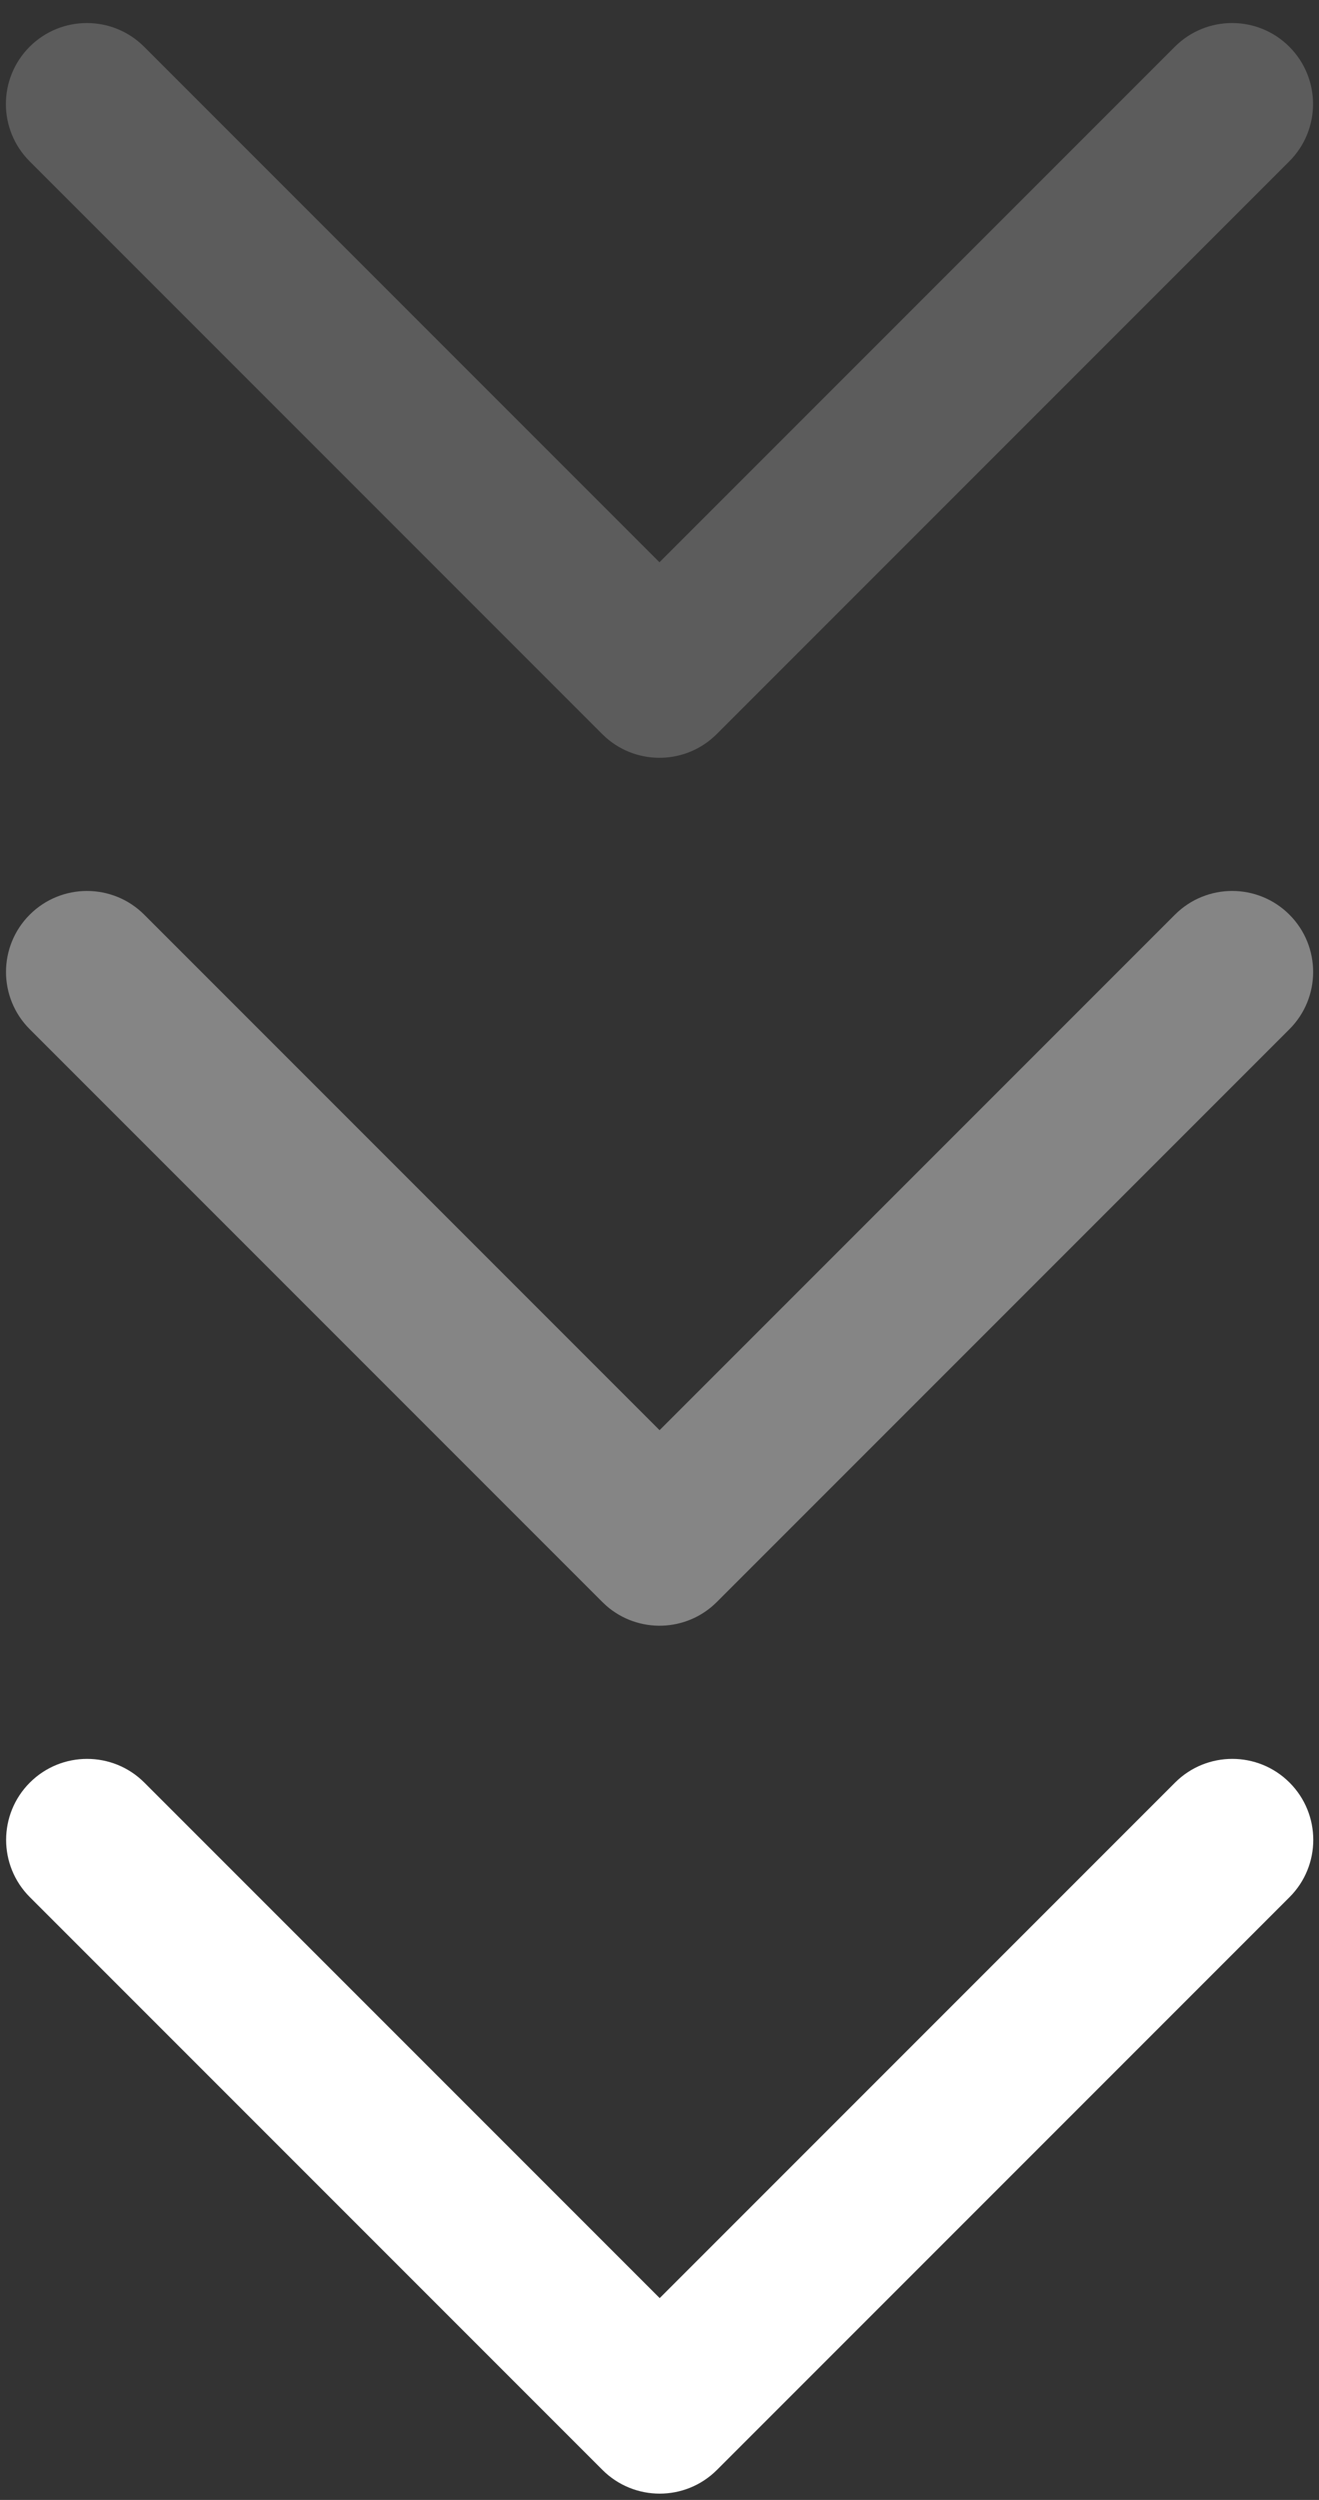
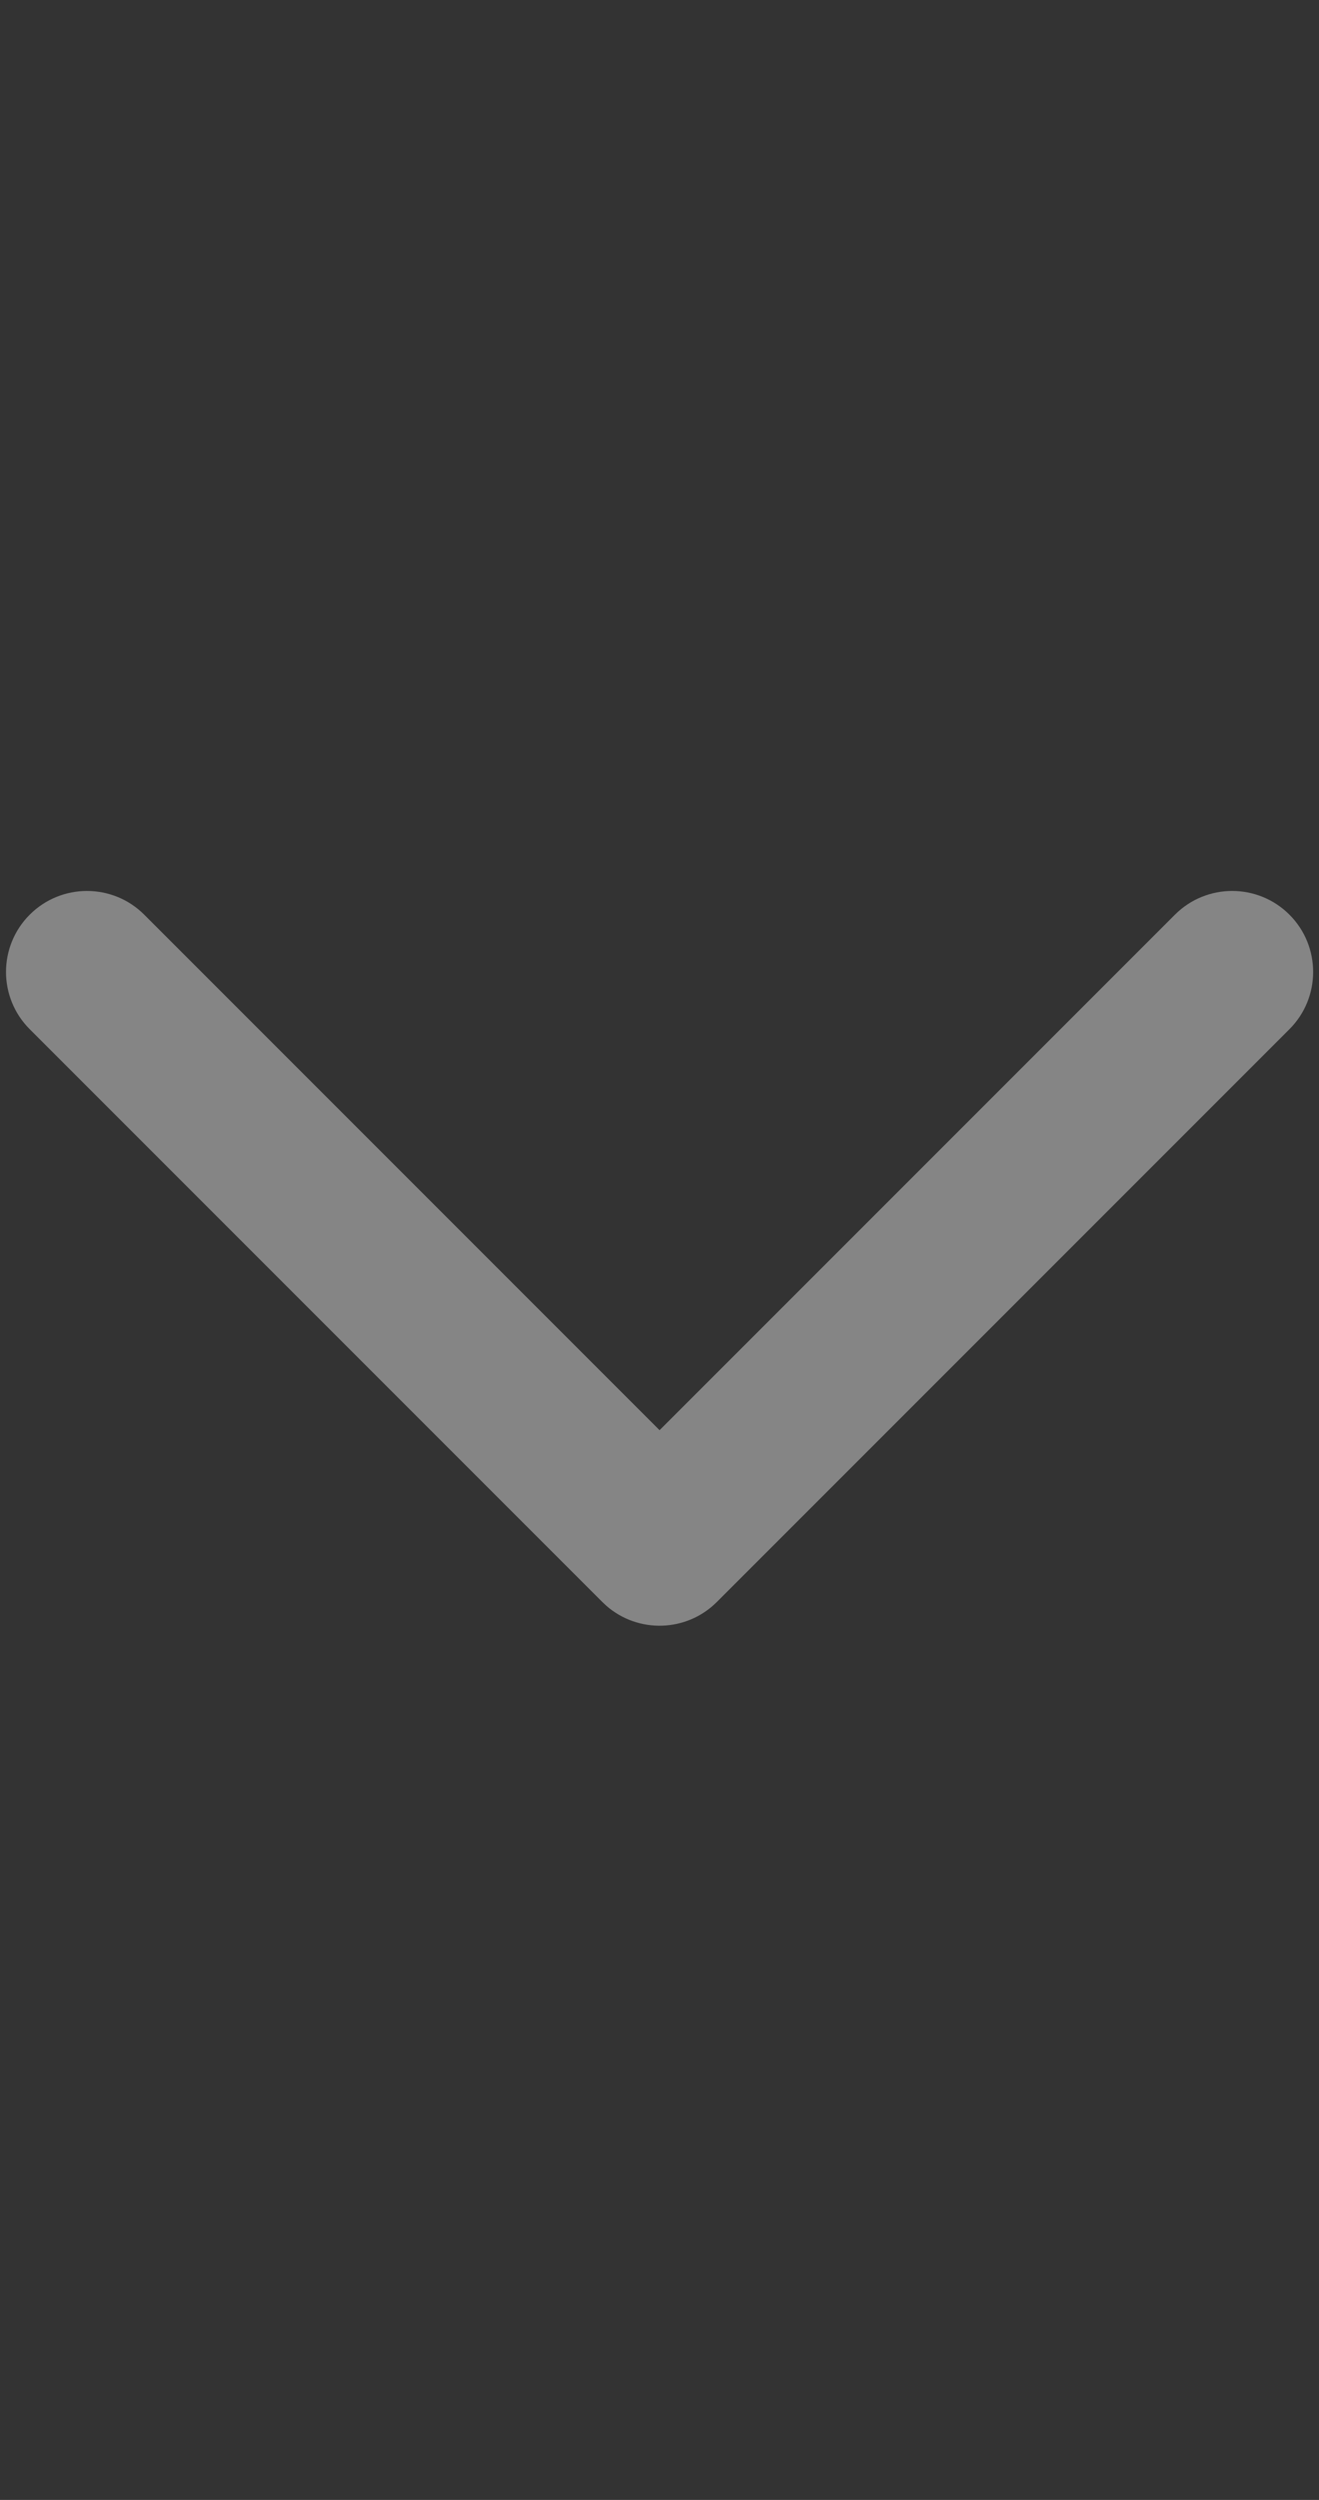
<svg xmlns="http://www.w3.org/2000/svg" height="72" viewBox="0 0 38 72" width="38">
  <rect x="0" y="0" width="38" height="72" fill="#333333" stroke="none" />
  <g fill="#fff" fill-rule="evenodd" transform="translate(-1 -17)">
-     <path d="m31.667 56c1.289 0 2.333 1.045 2.333 2.333v23.333c0 1.289-1.045 2.333-2.333 2.333h-23.333c-1.289 0-2.333-1.045-2.333-2.333s1.045-2.333 2.333-2.333l21-0.0 0-21c0-1.289 1.045-2.333 2.333-2.333z" transform="matrix(.707 .707 -.707 .707 55.355 6.36)" />
    <path d="m8.333 59c-1.289 0-2.333-1.045-2.333-2.333s1.045-2.333 2.333-2.333l21-0.0 0-21c0-1.289 1.045-2.333 2.333-2.333s2.333 1.045 2.333 2.333v23.333c0 1.235-.959 2.246-2.174 2.328l-.16.005z" fill-opacity=".4" transform="matrix(.707 .707 -.707 .707 37.678 -.962)" />
-     <path d="m8.333 34c-1.289 0-2.333-1.045-2.333-2.333s1.045-2.333 2.333-2.333l21-0.0 0-21c0-1.289 1.045-2.333 2.333-2.333s2.333 1.045 2.333 2.333v23.333c0 1.235-.959 2.246-2.174 2.328l-.16.005z" fill-opacity=".2" transform="matrix(.707 .707 -.707 .707 20 -8.284)" />
  </g>
</svg>